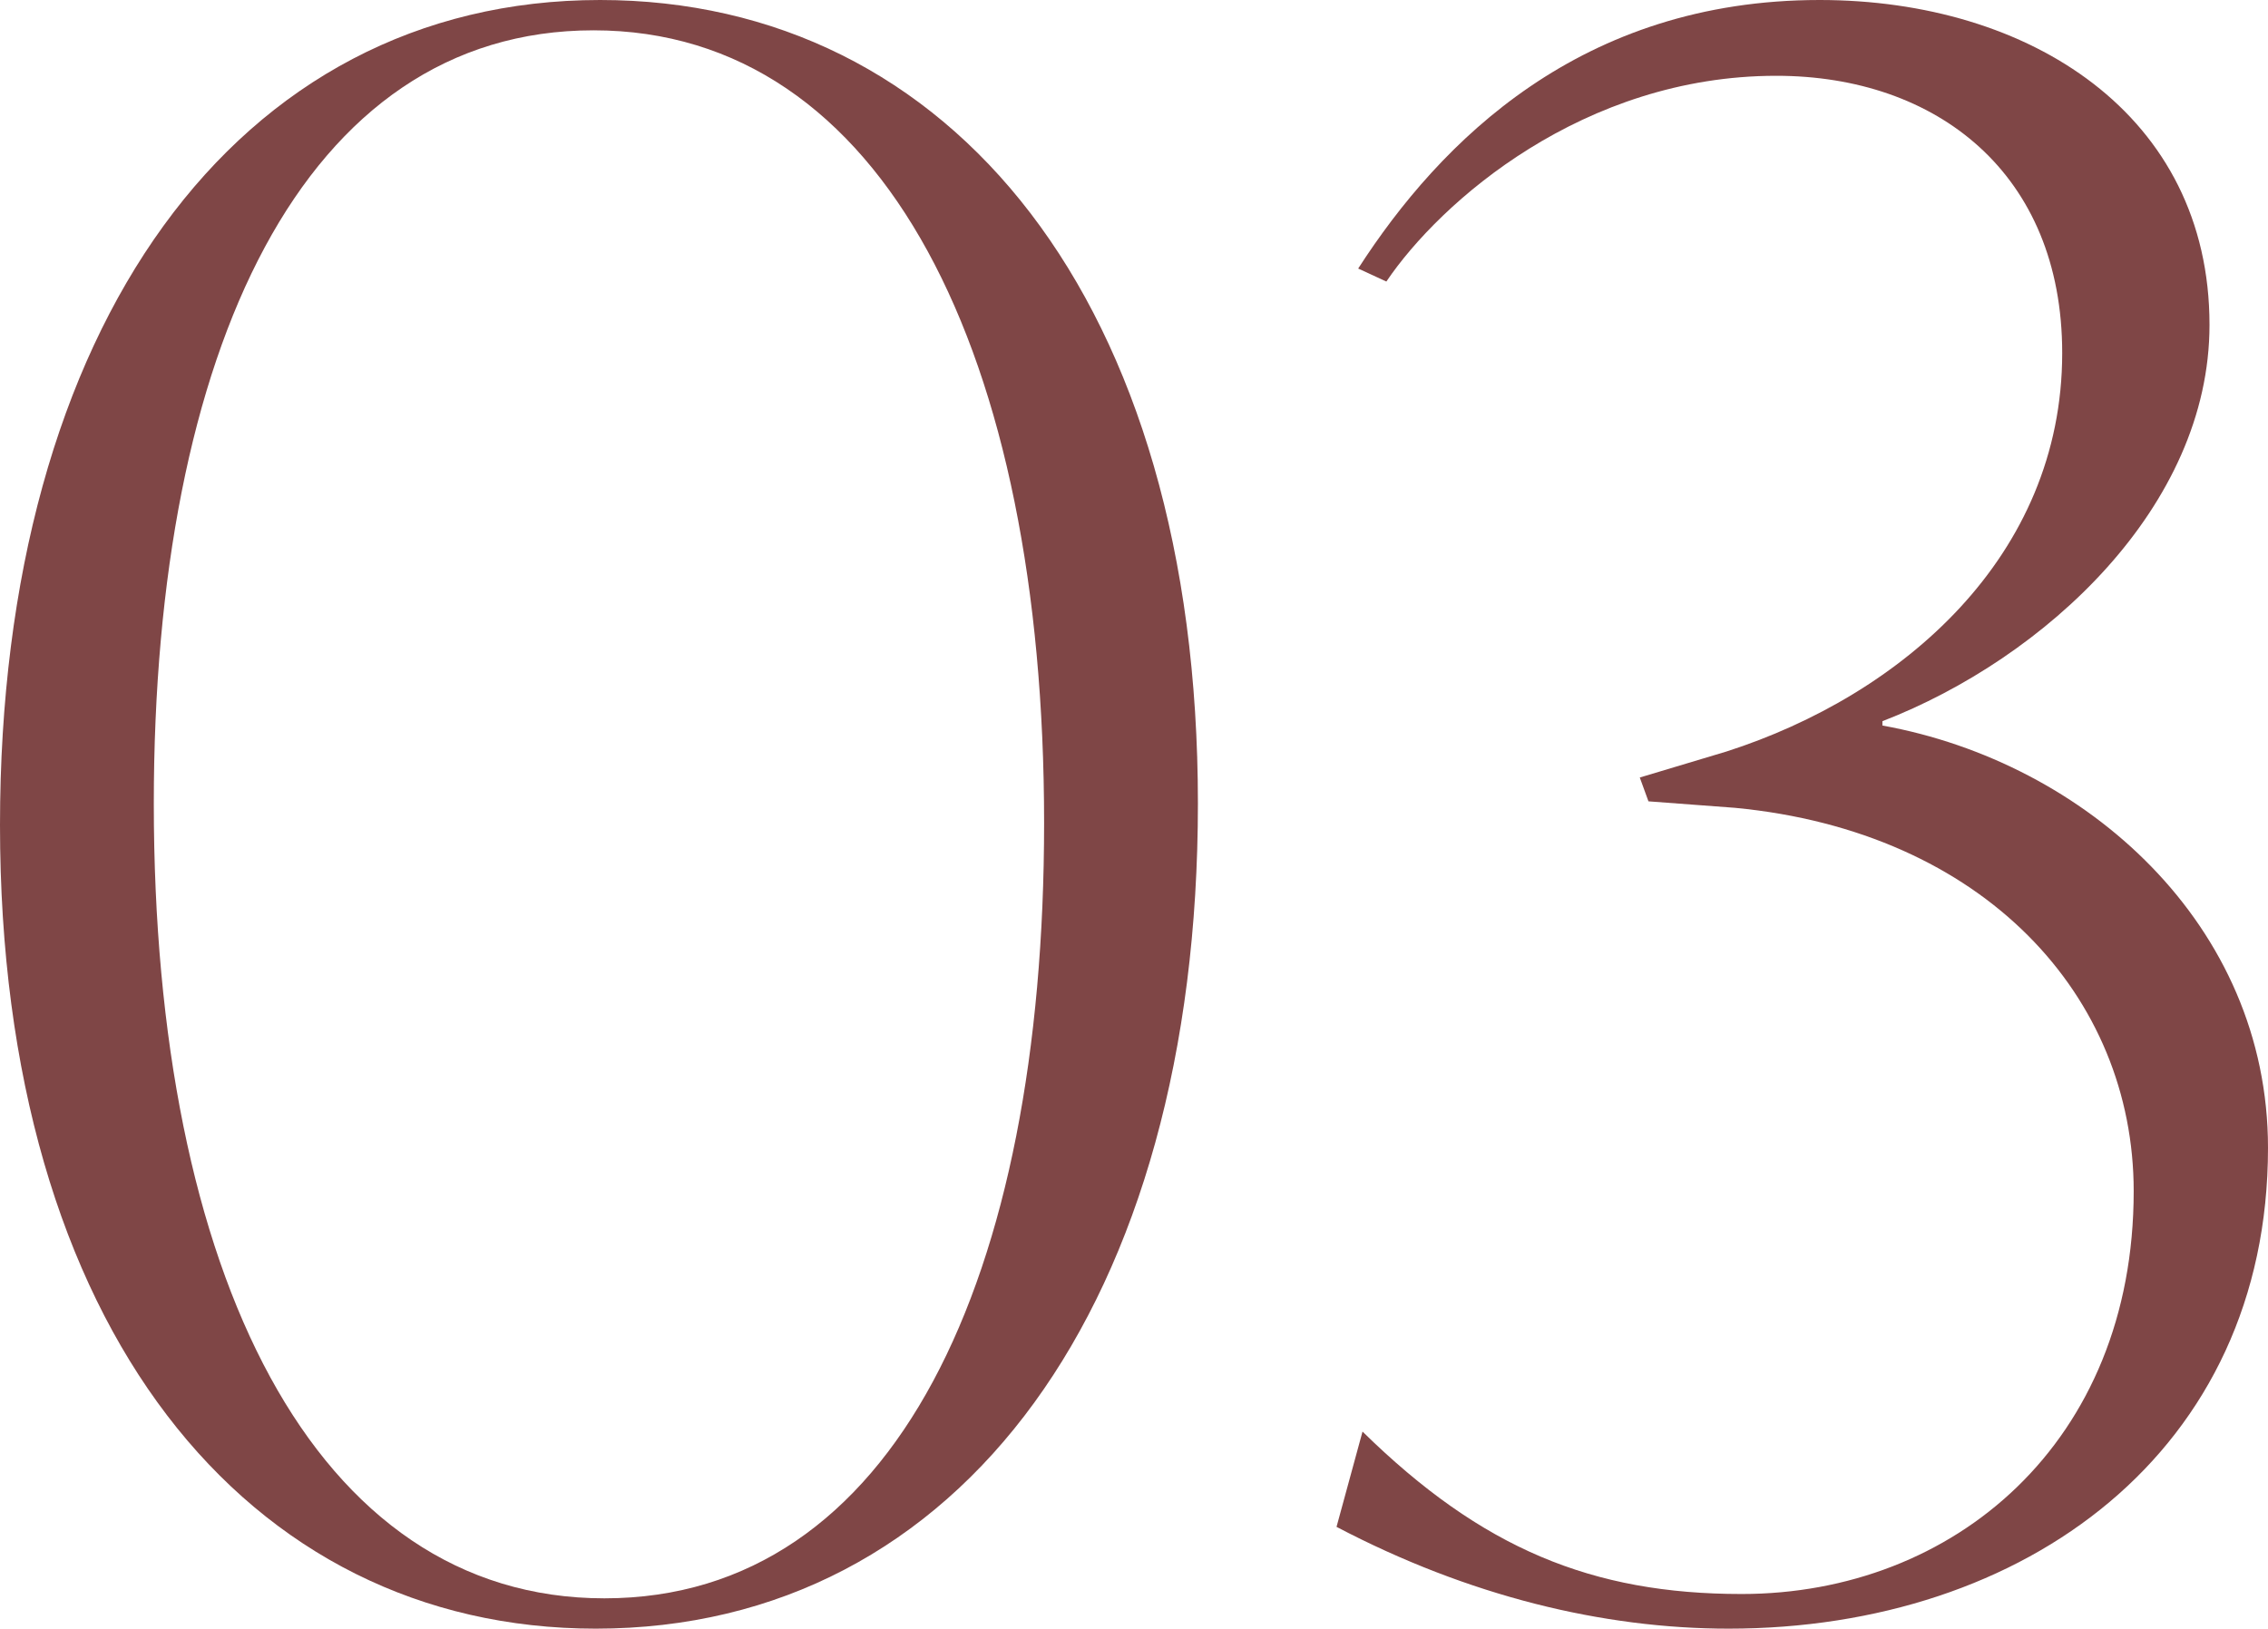
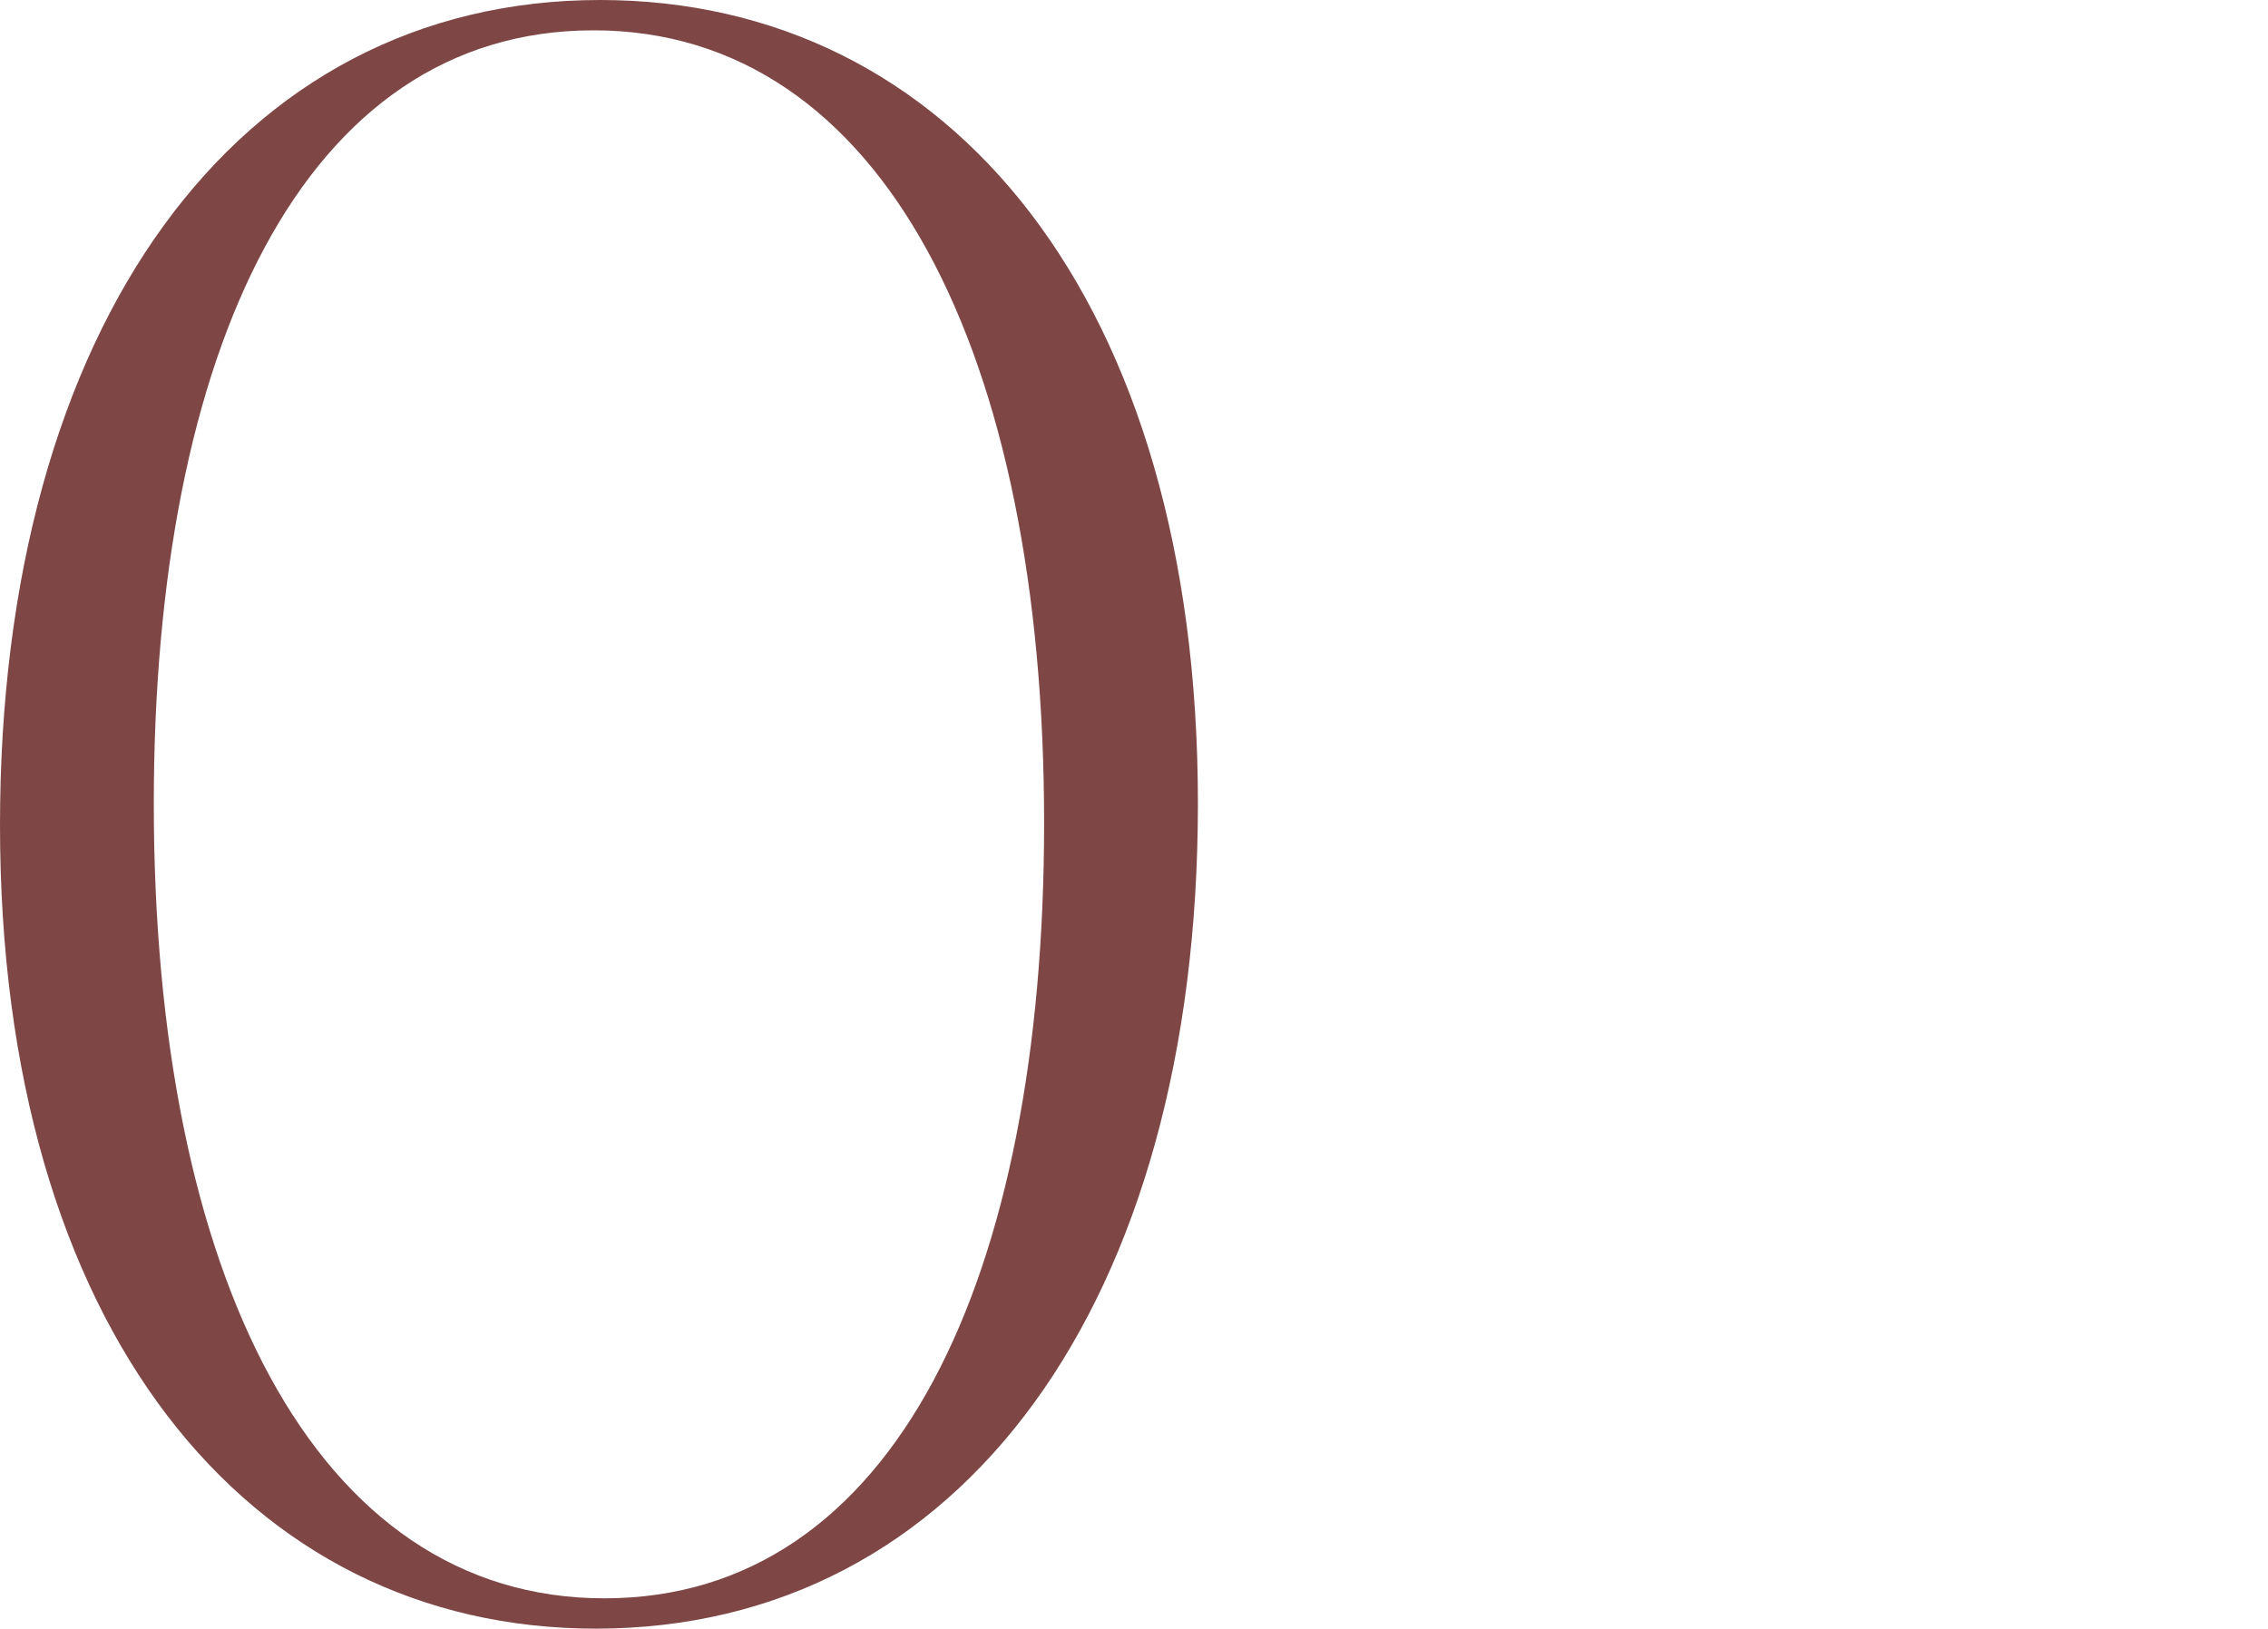
<svg xmlns="http://www.w3.org/2000/svg" id="_イヤー_2" viewBox="0 0 152.49 109.525">
  <defs>
    <style>.cls-1{fill:#7f4646;}</style>
  </defs>
  <g id="design">
    <g>
      <path class="cls-1" d="M0,55.491C0,21.992,15.875,0,40.344,0c23.594,0,40.198,20.245,40.198,54.034,0,33.499-15.875,55.491-40.489,55.491C16.604,109.525,0,89.28,0,55.491Zm70.201-.146c0-31.459-10.778-53.306-30.294-53.306S10.341,23.594,10.341,54.034c0,31.605,10.777,53.452,30.294,53.452s29.566-21.555,29.566-52.141Z" />
-       <path class="cls-1" d="M89.862,102.68l1.748-6.408c8.01,7.865,15.438,10.923,25.488,10.923,14.273,0,26.362-10.195,26.362-27.09,0-13.108-10.05-24.177-26.799-25.779l-5.826-.437-.583-1.602,5.826-1.748c11.798-3.787,22.575-13.108,22.575-26.799,0-12.088-8.447-18.643-19.225-18.643-12.962,0-22.575,8.448-26.216,13.836l-1.894-.874C96.854,9.467,106.32,0,122.341,0c14.128,0,26.216,7.719,26.216,21.847,0,12.234-11.069,22.429-21.992,26.653v.291c13.69,2.476,25.925,13.399,25.925,28.401,0,20.39-16.312,32.333-36.266,32.333-8.448,0-17.478-2.185-26.362-6.845Z" />
    </g>
  </g>
</svg>